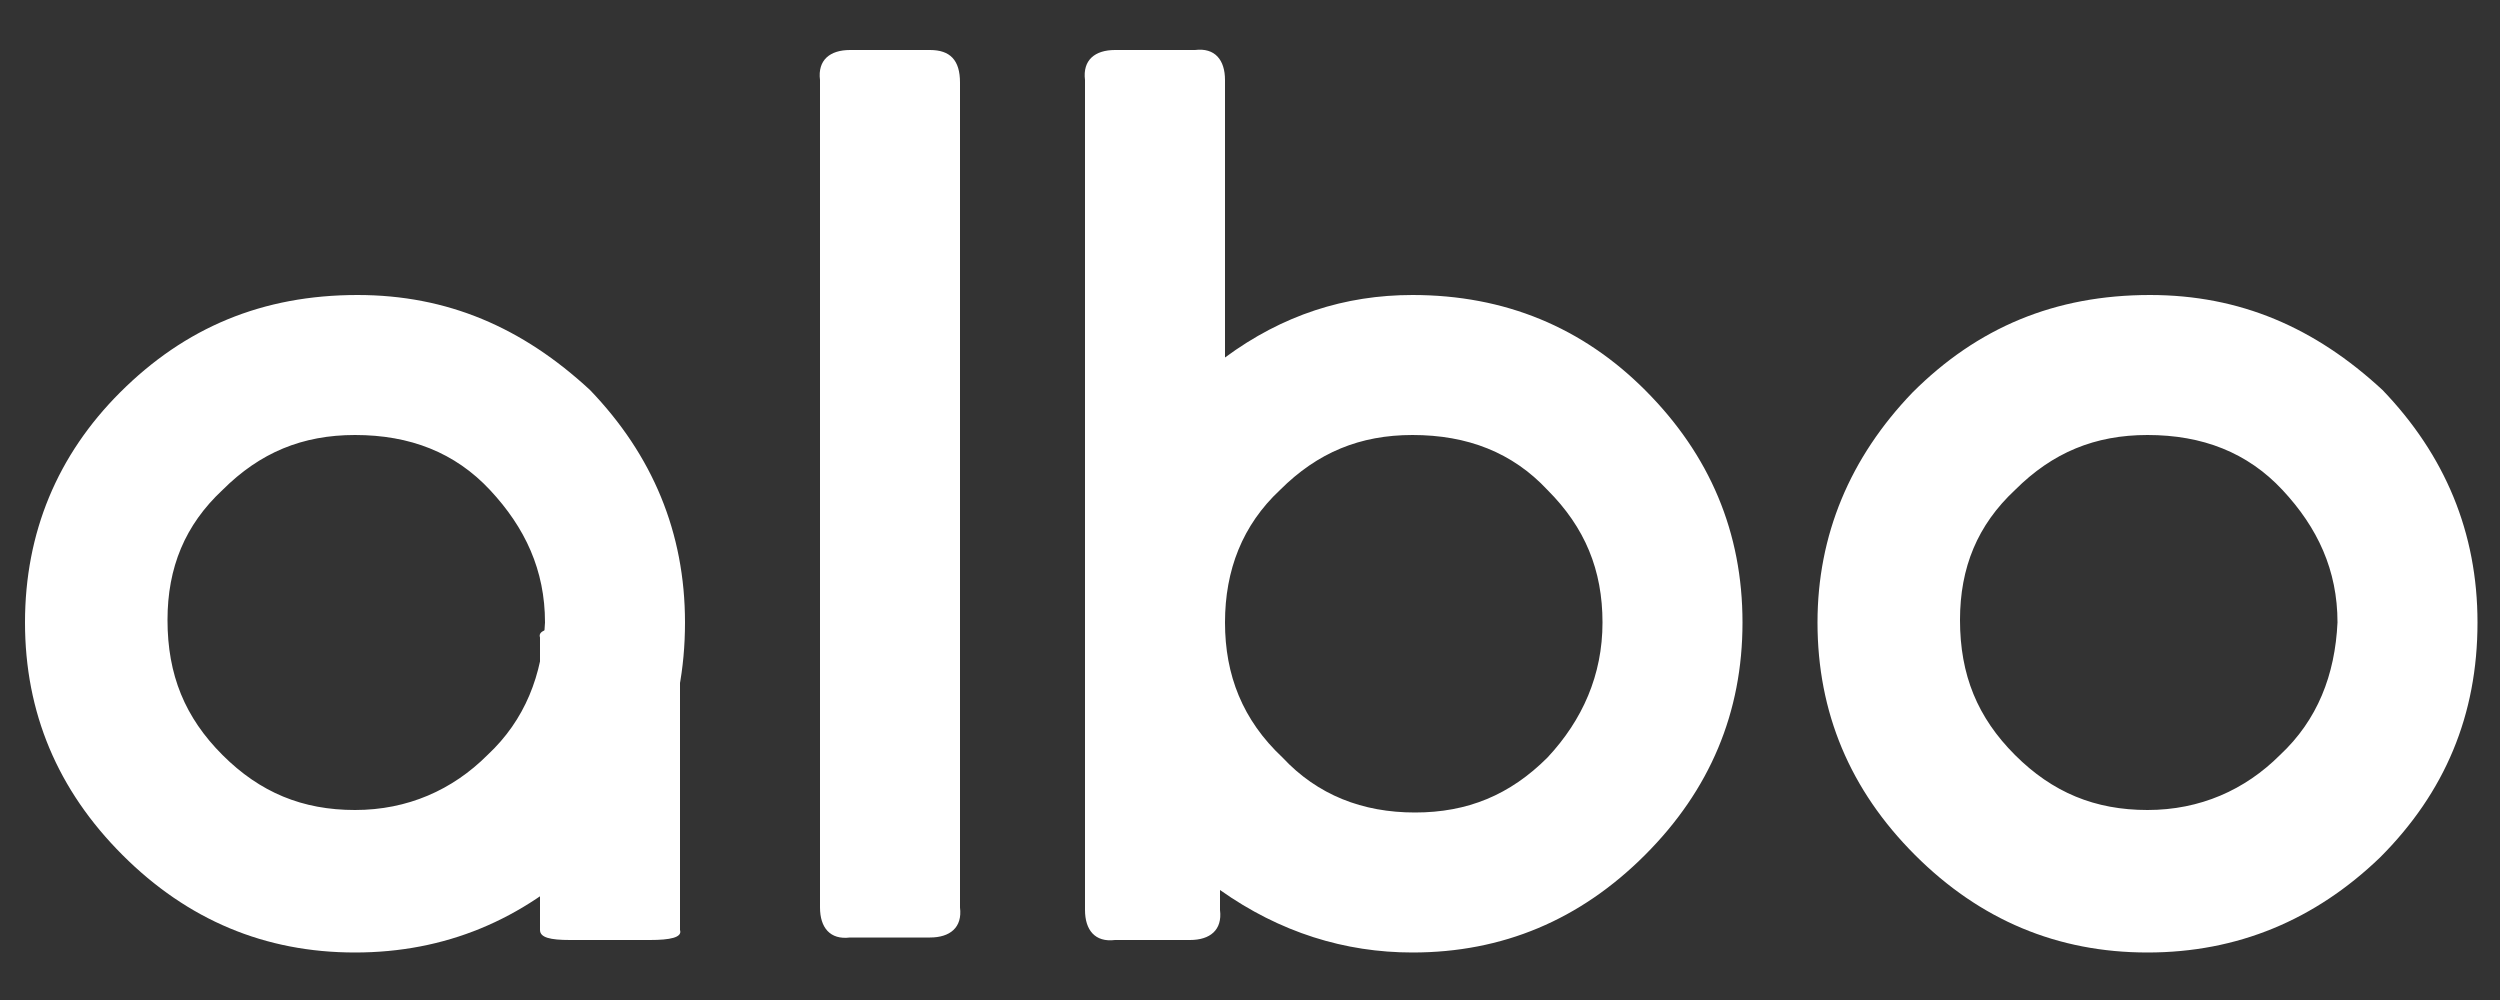
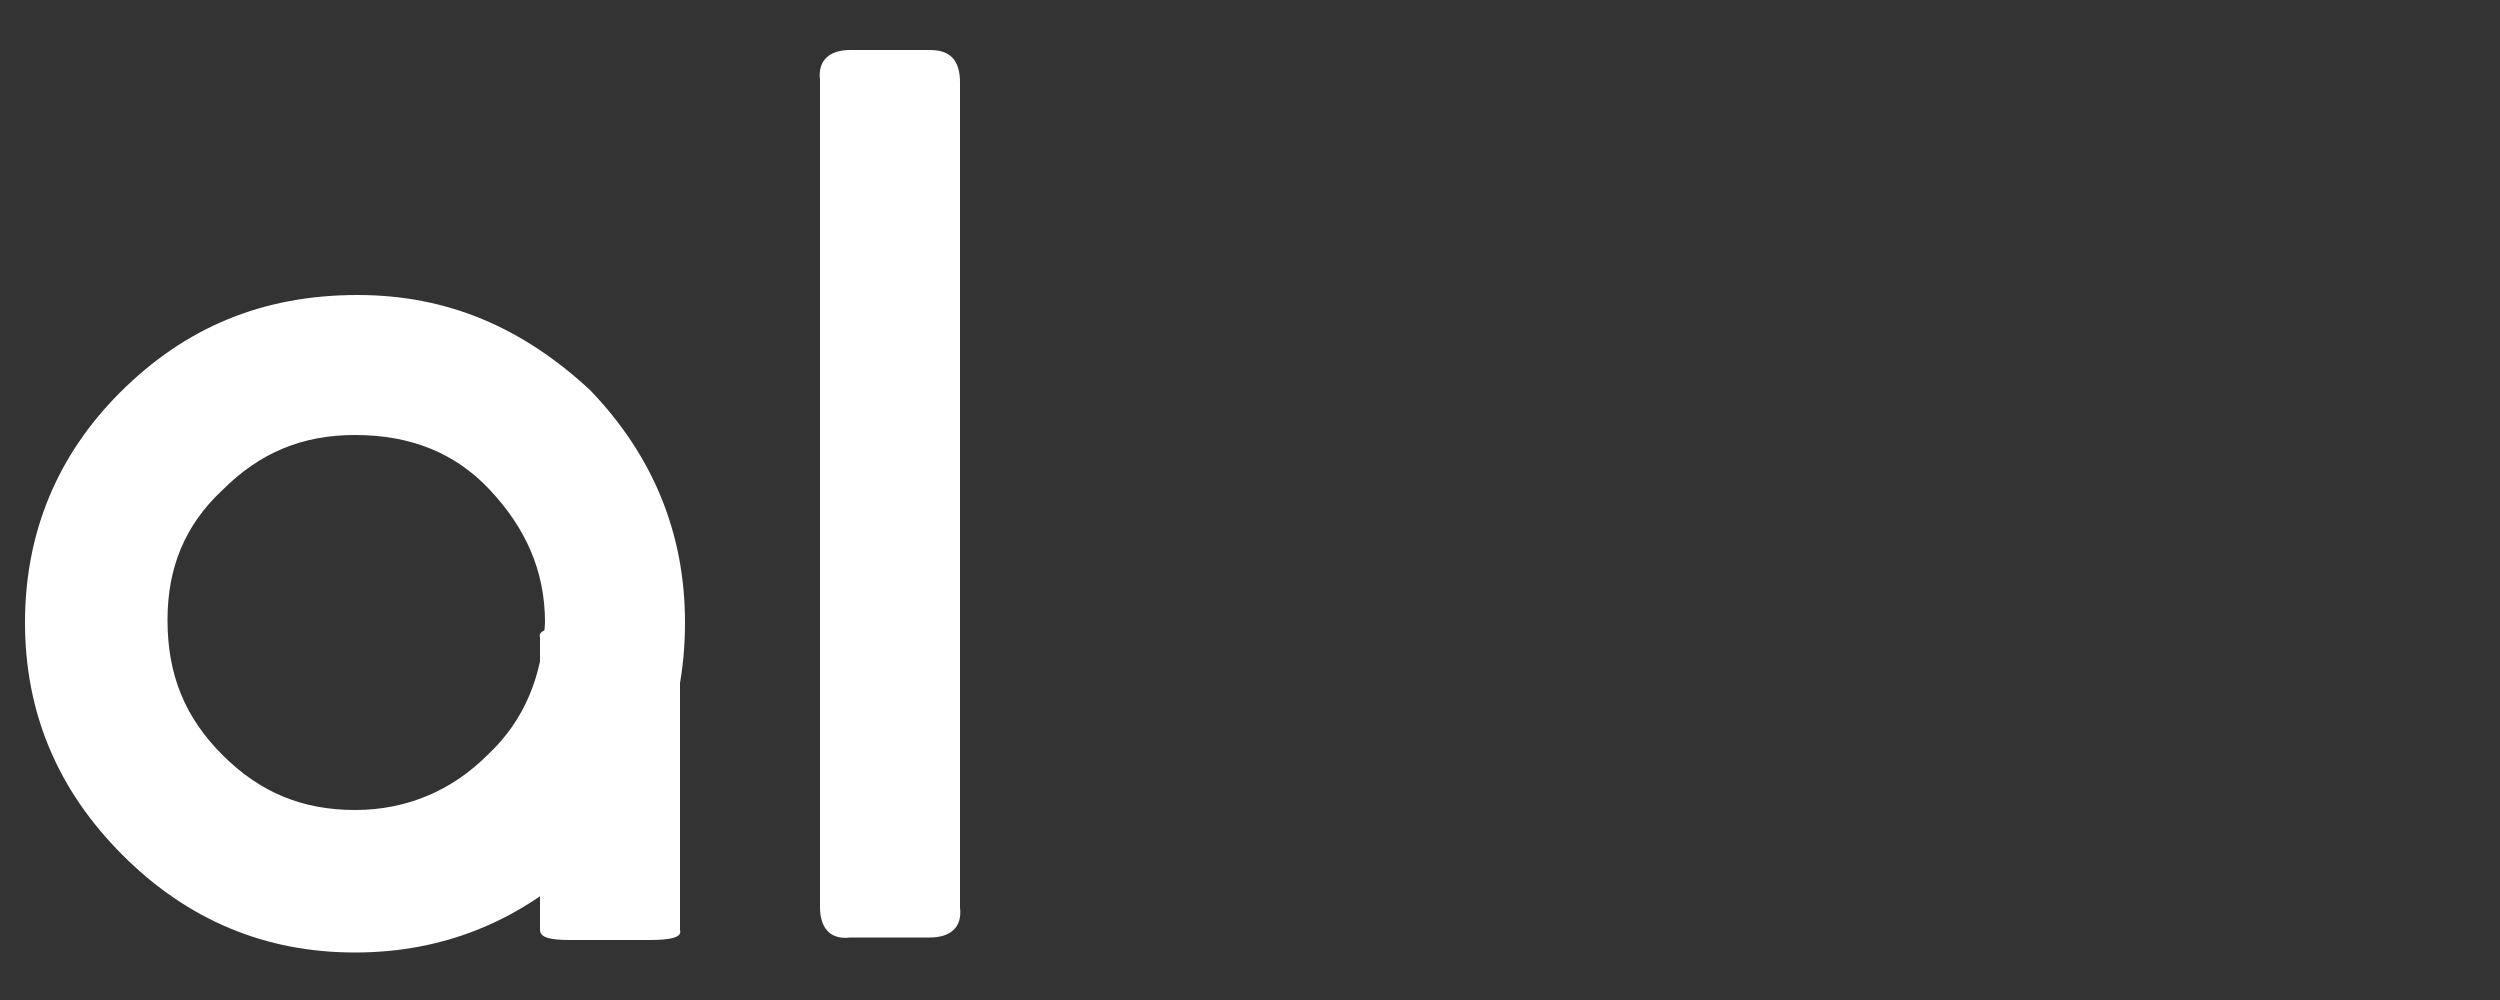
<svg xmlns="http://www.w3.org/2000/svg" version="1.1" id="Layer_1" x="0px" y="0px" viewBox="0 0 100 40" style="enable-background:new 0 0 100 40;" xml:space="preserve">
  <rect x="0" y="0" width="100" height="40" fill="#333333" stroke="none" />
  <style type="text/css">
	.st0{fill:#FFFFFF;}
</style>
  <g>
    <path class="st0" d="M37.2,2H34c-0.8,0-1.3,0.4-1.2,1.2v33.1c0,0.8,0.4,1.3,1.2,1.2h3.2c0.8,0,1.3-0.4,1.2-1.2V3.3   C38.4,2.4,38,2,37.2,2" />
    <path class="st0" d="M26,25.1h-3.2c-0.8,0-1.3,0.1-1.2,0.4v11.7c0,0.3,0.4,0.4,1.2,0.4H26c0.8,0,1.3-0.1,1.2-0.4V25.5   C27.3,25.2,26.9,25.1,26,25.1" />
-     <path class="st0" d="M56.5,11.8c-2.7,0-5.2,0.8-7.5,2.5V3.2c0-0.8-0.4-1.3-1.2-1.2h-3.2c-0.8,0-1.3,0.4-1.2,1.2v33.2   c0,0.8,0.4,1.3,1.2,1.2h3c0.8,0,1.3-0.4,1.2-1.2v-0.8c2.4,1.7,5,2.5,7.7,2.5c3.6,0,6.7-1.3,9.3-3.9c2.6-2.6,3.9-5.7,3.9-9.3   c0-3.6-1.3-6.7-3.9-9.3C63.3,13.1,60.2,11.8,56.5,11.8 M61.9,30.3c-1.5,1.5-3.2,2.2-5.3,2.2c-2.1,0-3.9-0.7-5.3-2.2   C49.7,28.8,49,27,49,24.9c0-2.1,0.7-3.9,2.2-5.3c1.5-1.5,3.2-2.2,5.3-2.2c2.2,0,4,0.7,5.4,2.2c1.5,1.5,2.2,3.2,2.2,5.3   C64.1,27,63.3,28.8,61.9,30.3" />
-     <path class="st0" d="M86,11.8c-3.8,0-6.9,1.3-9.5,3.9c-2.5,2.6-3.8,5.7-3.8,9.2c0,3.6,1.3,6.7,3.9,9.3c2.6,2.6,5.7,3.9,9.3,3.9   c3.6,0,6.7-1.3,9.3-3.8c2.6-2.6,3.9-5.7,3.9-9.4c0-3.6-1.3-6.7-3.8-9.3C92.6,13.1,89.6,11.8,86,11.8 M91.2,30.2   c-1.4,1.4-3.2,2.2-5.3,2.2c-2.1,0-3.8-0.7-5.3-2.2c-1.5-1.5-2.2-3.2-2.2-5.4c0-2.1,0.7-3.8,2.2-5.2c1.5-1.5,3.2-2.2,5.3-2.2   c2.2,0,4,0.7,5.4,2.2c1.4,1.5,2.2,3.2,2.2,5.3C93.4,27,92.7,28.8,91.2,30.2" />
    <path class="st0" d="M14.3,11.8c-3.8,0-6.9,1.3-9.5,3.9C2.3,18.2,1,21.3,1,24.9c0,3.6,1.3,6.7,3.9,9.3c2.6,2.6,5.7,3.9,9.3,3.9   c3.6,0,6.7-1.3,9.3-3.8c2.6-2.6,3.9-5.7,3.9-9.4c0-3.6-1.3-6.7-3.8-9.3C20.9,13.1,17.9,11.8,14.3,11.8 M19.5,30.2   c-1.4,1.4-3.2,2.2-5.3,2.2c-2.1,0-3.8-0.7-5.3-2.2c-1.5-1.5-2.2-3.2-2.2-5.4c0-2.1,0.7-3.8,2.2-5.2c1.5-1.5,3.2-2.2,5.3-2.2   c2.2,0,4,0.7,5.4,2.2c1.4,1.5,2.2,3.2,2.2,5.3C21.7,27,21,28.8,19.5,30.2" />
  </g>
</svg>